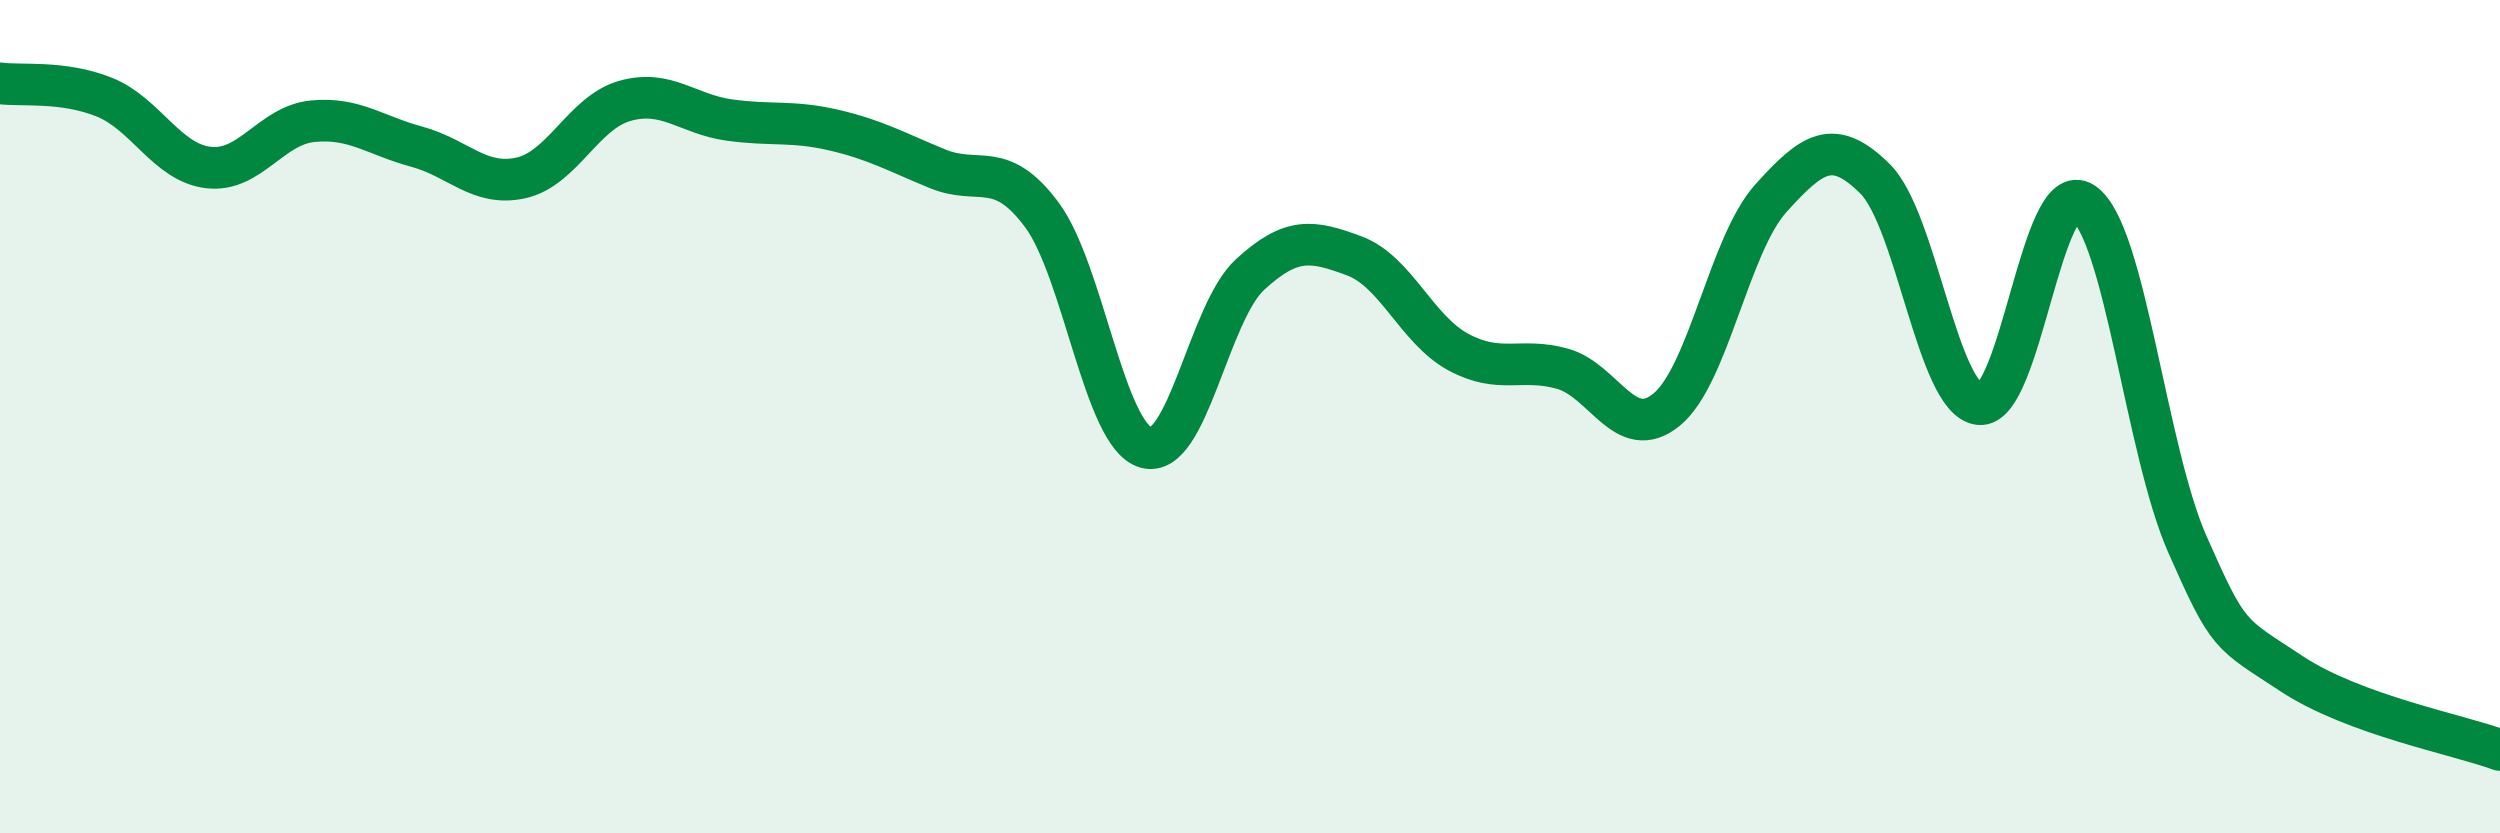
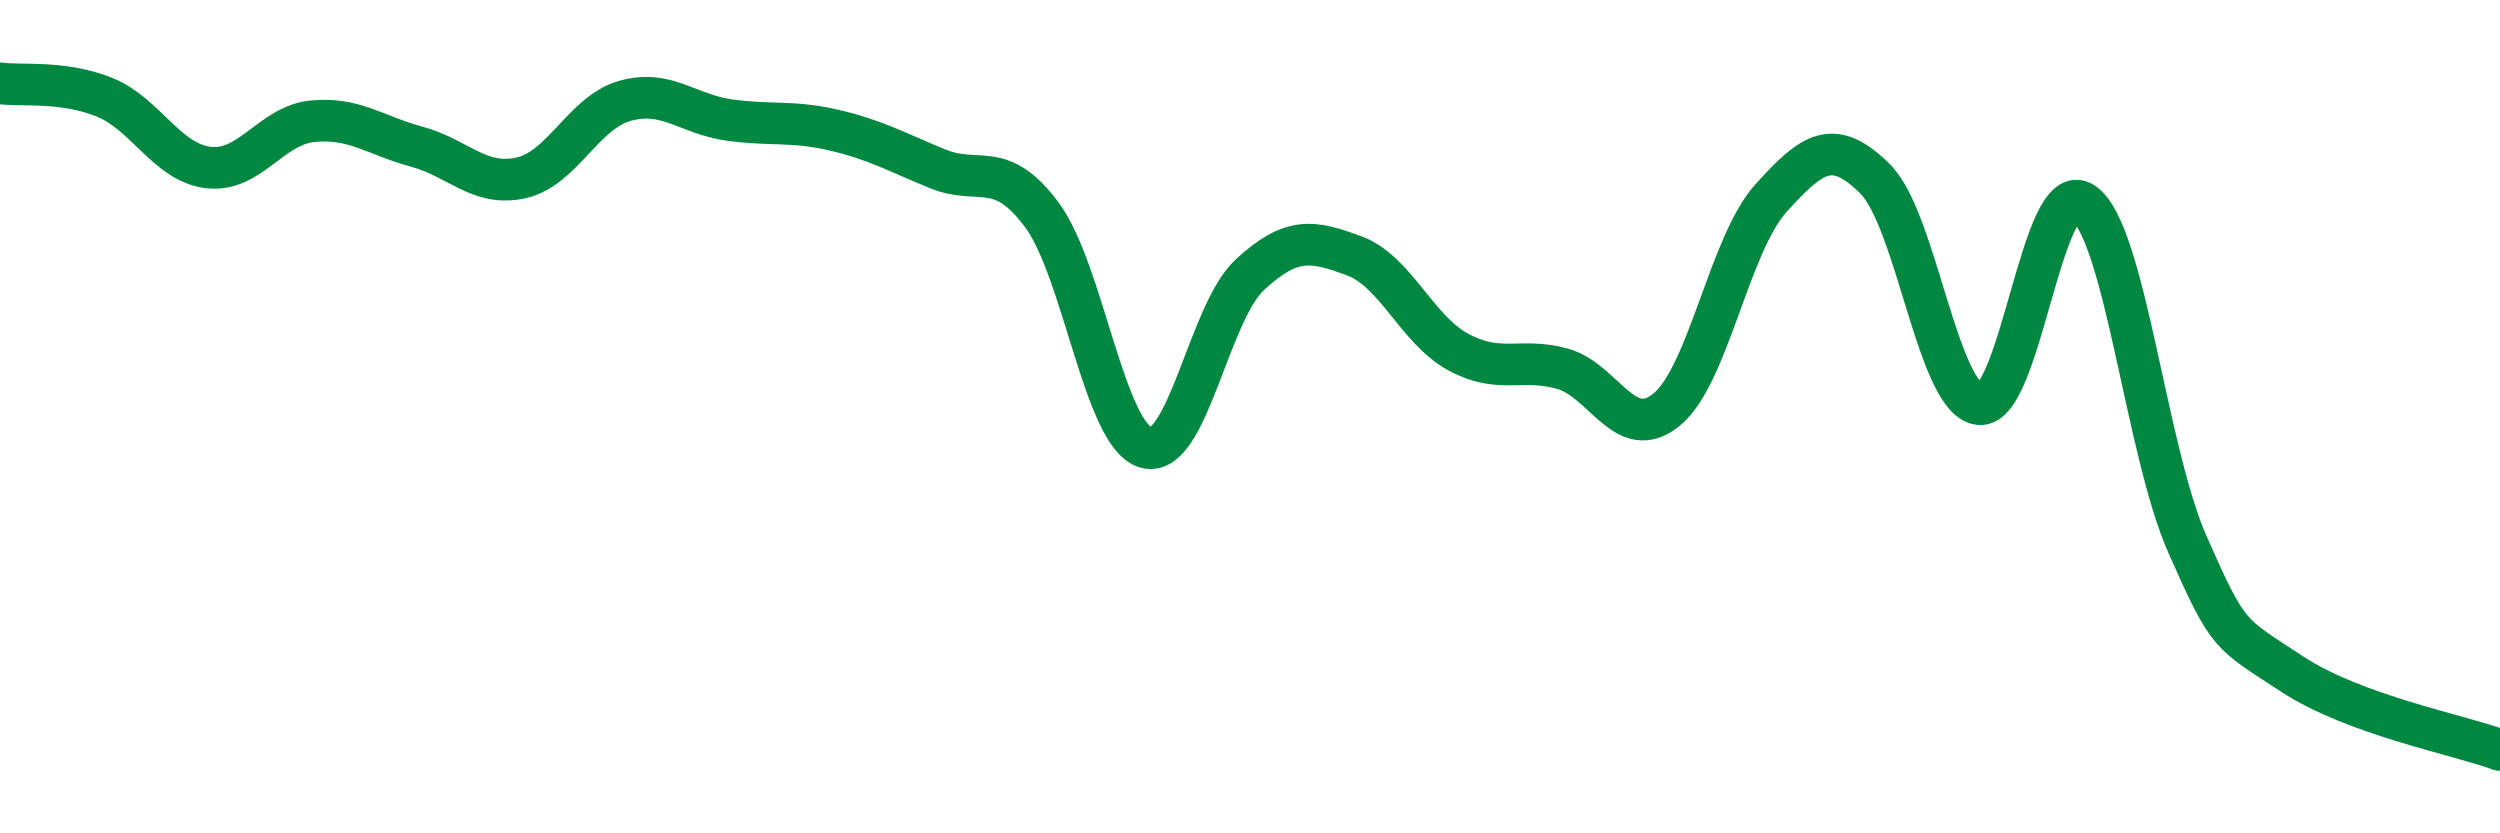
<svg xmlns="http://www.w3.org/2000/svg" width="60" height="20" viewBox="0 0 60 20">
-   <path d="M 0,2 C 0.5,2.07 1.5,1.93 2.5,2.33 C 3.5,2.73 4,3.9 5,4.02 C 6,4.14 6.5,3.01 7.5,2.91 C 8.5,2.81 9,3.25 10,3.52 C 11,3.79 11.5,4.49 12.5,4.27 C 13.5,4.05 14,2.7 15,2.42 C 16,2.14 16.5,2.74 17.5,2.88 C 18.5,3.02 19,2.89 20,3.12 C 21,3.35 21.5,3.64 22.5,4.05 C 23.5,4.46 24,3.81 25,5.15 C 26,6.49 26.5,10.45 27.5,10.74 C 28.5,11.03 29,7.51 30,6.59 C 31,5.67 31.5,5.77 32.5,6.14 C 33.5,6.51 34,7.91 35,8.45 C 36,8.99 36.5,8.57 37.5,8.85 C 38.5,9.13 39,10.65 40,9.83 C 41,9.01 41.5,5.87 42.5,4.76 C 43.5,3.65 44,3.3 45,4.29 C 46,5.28 46.5,9.58 47.5,9.7 C 48.5,9.82 49,4.2 50,4.87 C 51,5.54 51.5,10.81 52.5,13.07 C 53.5,15.33 53.5,15.18 55,16.17 C 56.5,17.16 59,17.63 60,18L60 20L0 20Z" fill="#008740" opacity="0.1" stroke-linecap="round" stroke-linejoin="round" />
  <path d="M 0,2 C 0.5,2.07 1.5,1.93 2.5,2.33 C 3.5,2.73 4,3.9 5,4.02 C 6,4.14 6.5,3.01 7.5,2.91 C 8.5,2.81 9,3.25 10,3.52 C 11,3.79 11.5,4.49 12.5,4.27 C 13.5,4.05 14,2.7 15,2.42 C 16,2.14 16.5,2.74 17.5,2.88 C 18.5,3.02 19,2.89 20,3.12 C 21,3.35 21.5,3.64 22.5,4.05 C 23.5,4.46 24,3.81 25,5.15 C 26,6.49 26.5,10.45 27.5,10.74 C 28.5,11.03 29,7.51 30,6.59 C 31,5.67 31.5,5.77 32.5,6.14 C 33.5,6.51 34,7.91 35,8.45 C 36,8.99 36.5,8.57 37.5,8.85 C 38.5,9.13 39,10.65 40,9.83 C 41,9.01 41.5,5.87 42.5,4.76 C 43.5,3.65 44,3.3 45,4.29 C 46,5.28 46.5,9.58 47.5,9.7 C 48.5,9.82 49,4.2 50,4.87 C 51,5.54 51.5,10.81 52.5,13.07 C 53.5,15.33 53.5,15.18 55,16.17 C 56.5,17.16 59,17.63 60,18" stroke="#008740" stroke-width="1" fill="none" stroke-linecap="round" stroke-linejoin="round" />
</svg>